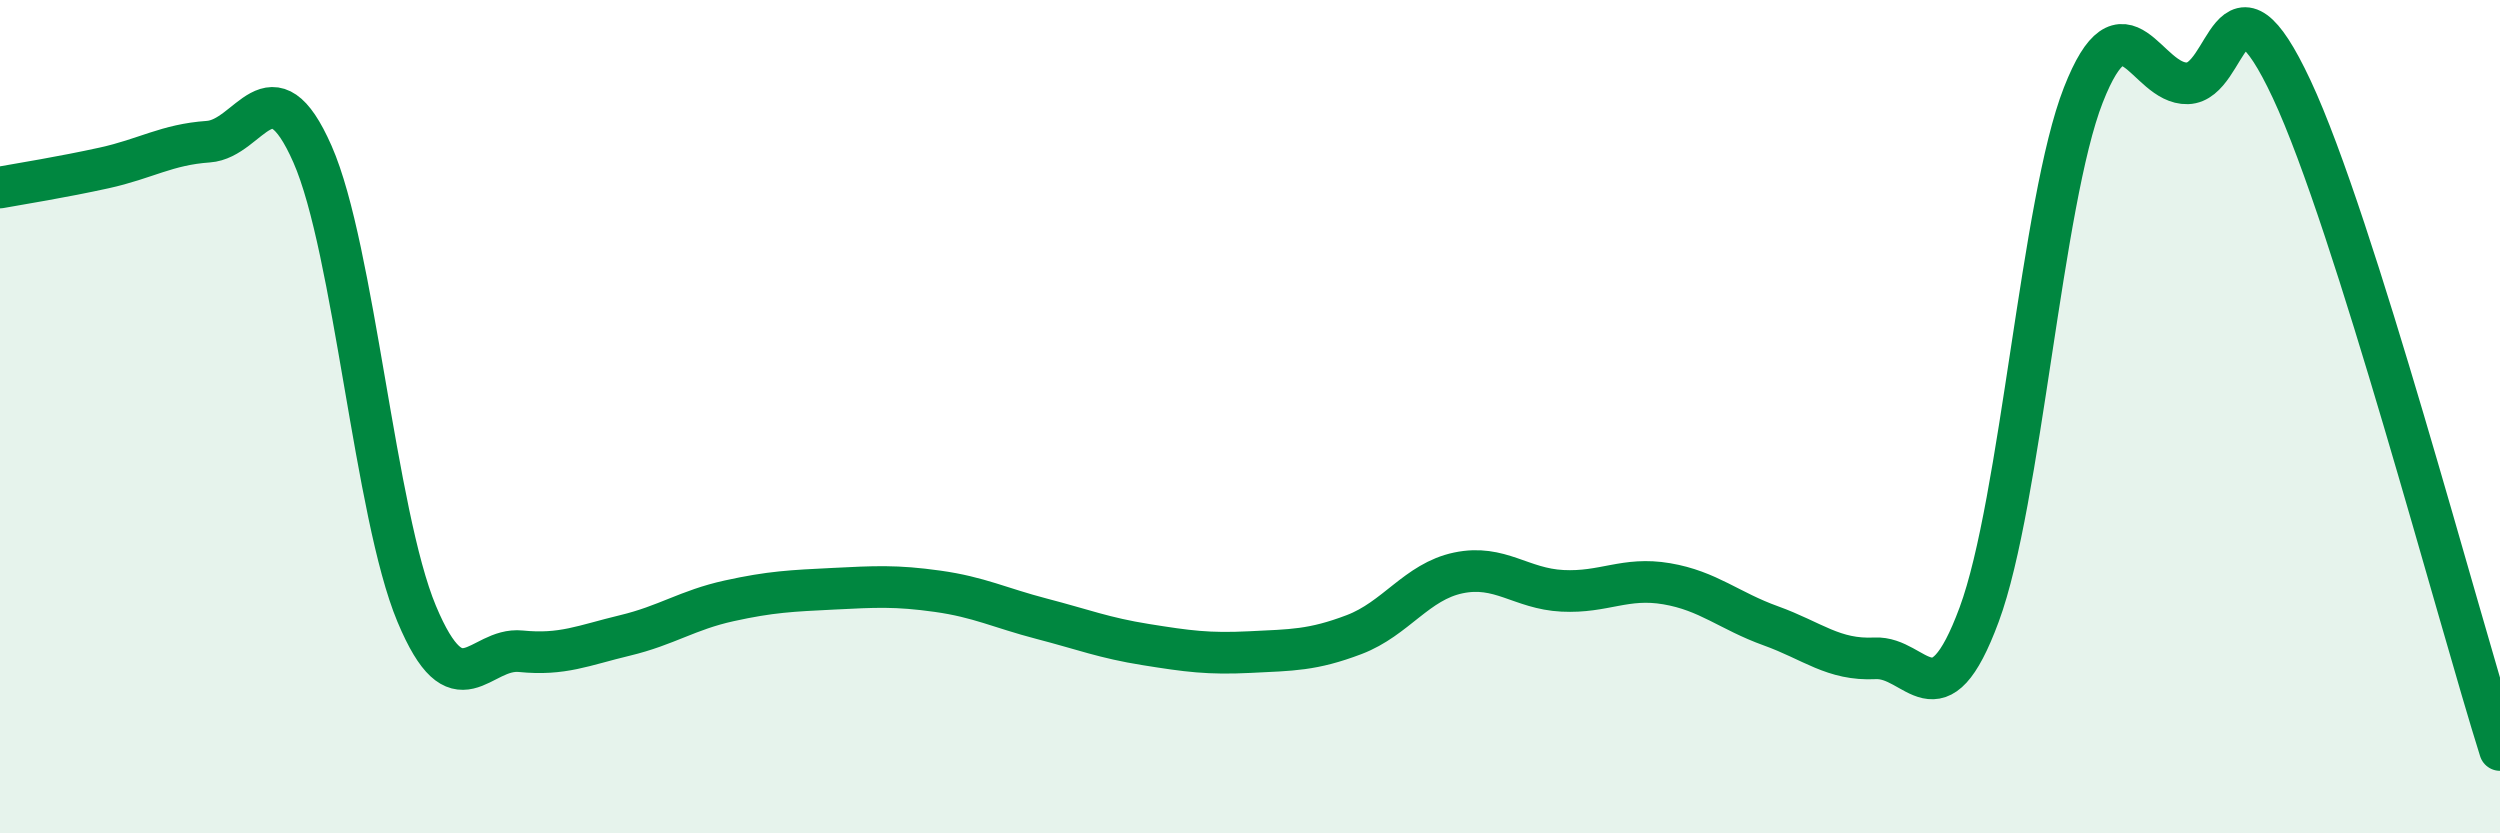
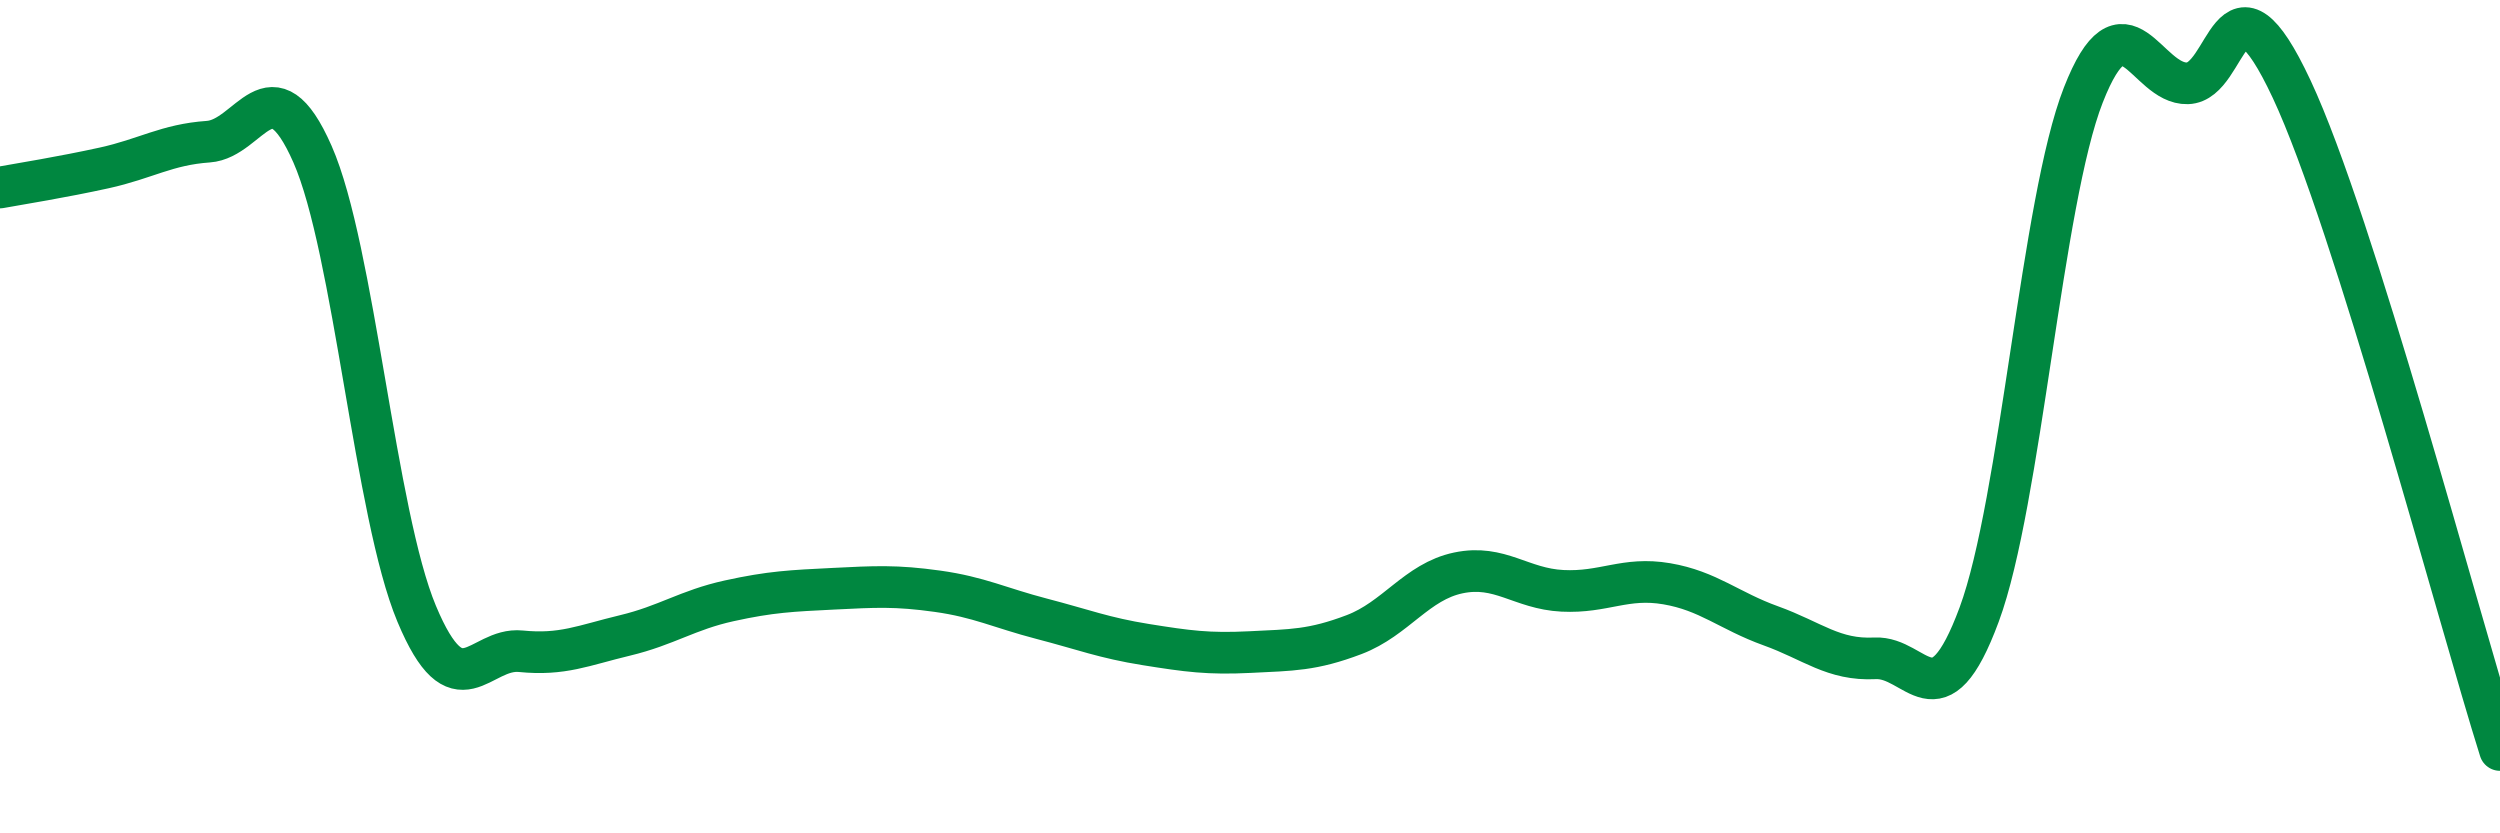
<svg xmlns="http://www.w3.org/2000/svg" width="60" height="20" viewBox="0 0 60 20">
-   <path d="M 0,4.5 C 0.5,4.41 1.5,4.25 2.5,4.03 C 3.5,3.81 4,3.47 5,3.4 C 6,3.33 6.5,1.43 7.5,3.7 C 8.5,5.97 9,12.34 10,14.73 C 11,17.12 11.5,15.53 12.5,15.63 C 13.5,15.73 14,15.49 15,15.25 C 16,15.01 16.5,14.64 17.5,14.42 C 18.5,14.2 19,14.18 20,14.13 C 21,14.08 21.5,14.05 22.5,14.19 C 23.5,14.33 24,14.59 25,14.85 C 26,15.11 26.5,15.31 27.5,15.47 C 28.5,15.63 29,15.7 30,15.65 C 31,15.6 31.5,15.61 32.5,15.23 C 33.5,14.85 34,13.96 35,13.75 C 36,13.54 36.5,14.13 37.5,14.18 C 38.5,14.23 39,13.84 40,14.01 C 41,14.18 41.5,14.66 42.5,15.02 C 43.5,15.38 44,15.85 45,15.8 C 46,15.75 46.5,17.45 47.5,14.75 C 48.5,12.05 49,4.83 50,2.28 C 51,-0.27 51.5,2.03 52.5,2 C 53.5,1.97 53.5,-1.06 55,2.14 C 56.5,5.34 59,14.83 60,18L60 20L0 20Z" fill="#008740" opacity="0.1" stroke-linecap="round" stroke-linejoin="round" />
  <path d="M 0,4.5 C 0.5,4.41 1.5,4.25 2.5,4.03 C 3.5,3.81 4,3.47 5,3.4 C 6,3.33 6.5,1.43 7.5,3.7 C 8.5,5.97 9,12.34 10,14.73 C 11,17.12 11.5,15.53 12.5,15.63 C 13.5,15.73 14,15.49 15,15.25 C 16,15.01 16.5,14.64 17.5,14.42 C 18.5,14.2 19,14.18 20,14.13 C 21,14.08 21.5,14.05 22.5,14.19 C 23.5,14.33 24,14.59 25,14.85 C 26,15.11 26.5,15.31 27.5,15.47 C 28.5,15.63 29,15.7 30,15.65 C 31,15.6 31.5,15.61 32.5,15.23 C 33.5,14.85 34,13.96 35,13.75 C 36,13.54 36.5,14.13 37.5,14.18 C 38.5,14.23 39,13.84 40,14.01 C 41,14.18 41.5,14.66 42.5,15.02 C 43.5,15.38 44,15.85 45,15.8 C 46,15.75 46.5,17.45 47.5,14.75 C 48.5,12.05 49,4.83 50,2.28 C 51,-0.27 51.5,2.03 52.5,2 C 53.5,1.97 53.5,-1.06 55,2.14 C 56.5,5.34 59,14.83 60,18" stroke="#008740" stroke-width="1" fill="none" stroke-linecap="round" stroke-linejoin="round" />
</svg>